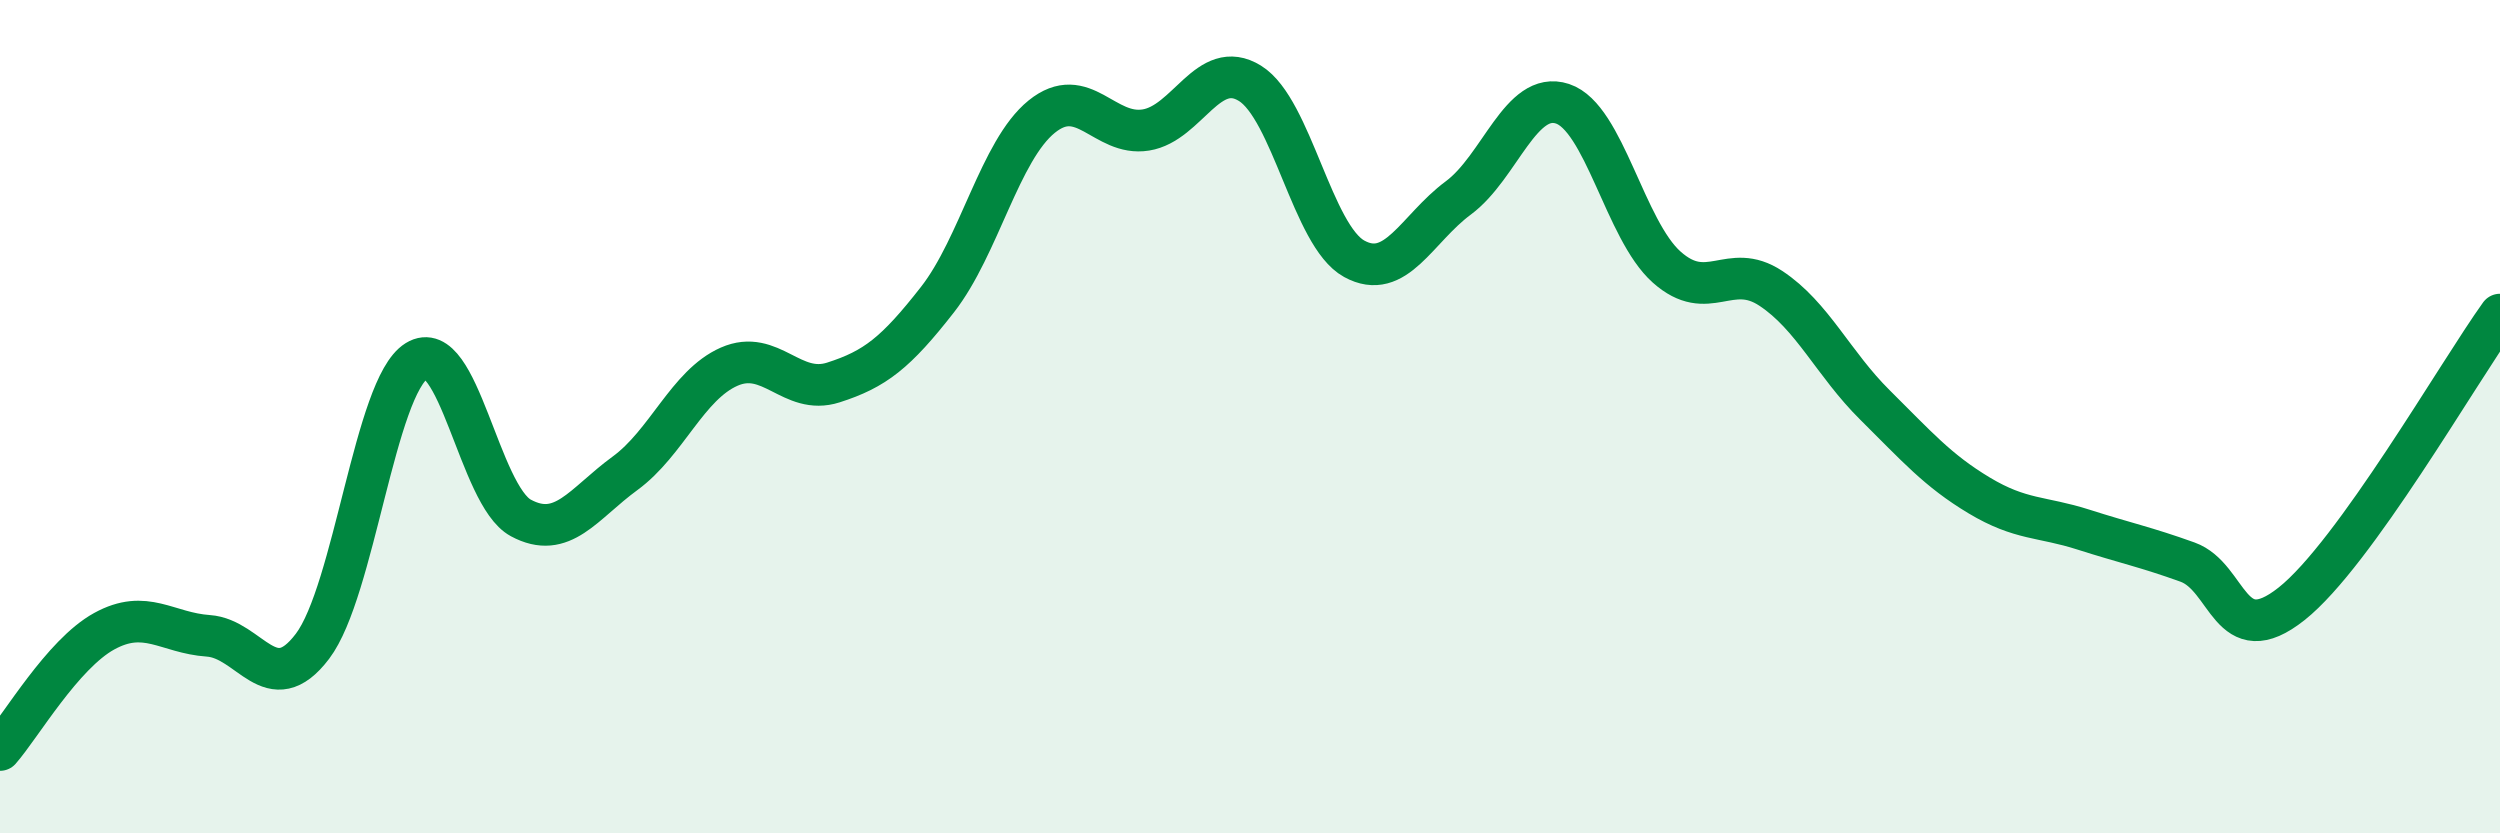
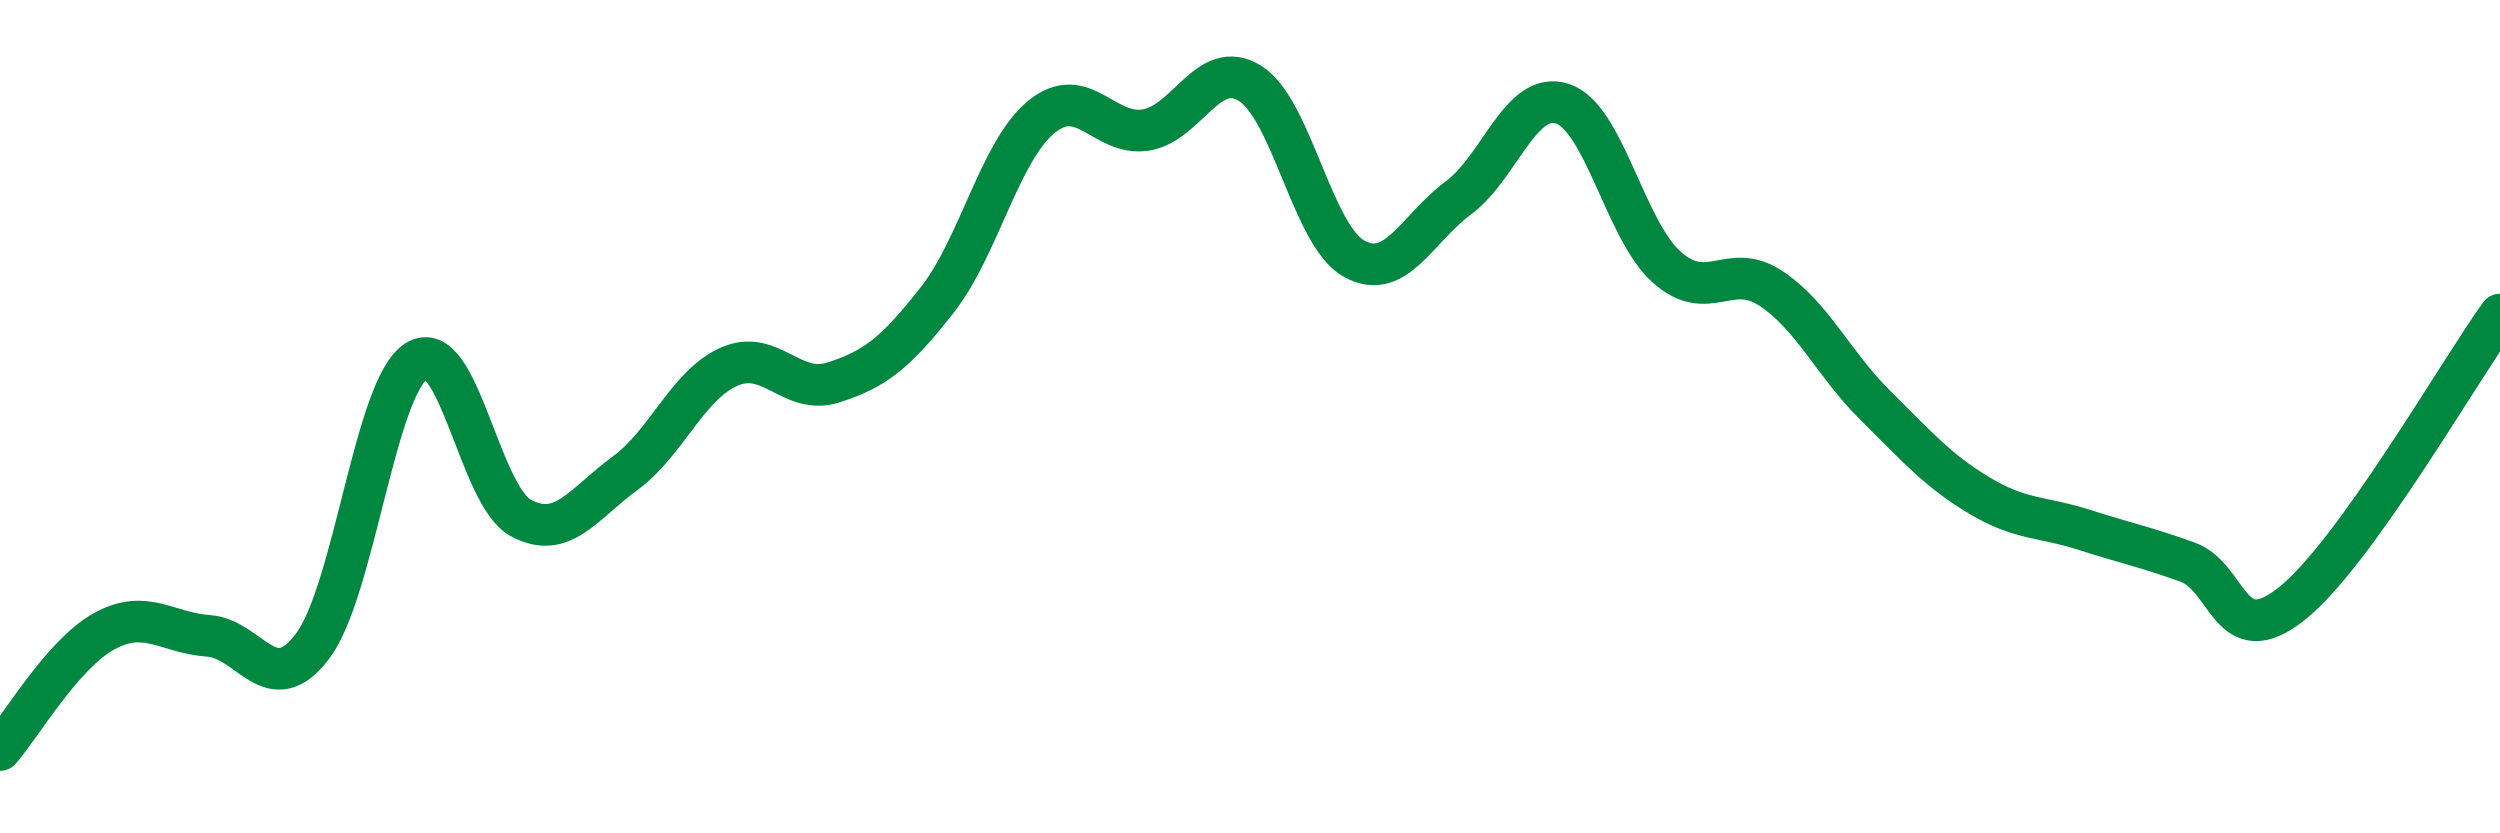
<svg xmlns="http://www.w3.org/2000/svg" width="60" height="20" viewBox="0 0 60 20">
-   <path d="M 0,18 C 0.5,17.43 1.5,15.7 2.5,15.15 C 3.5,14.6 4,15.19 5,15.26 C 6,15.33 6.5,16.83 7.5,15.51 C 8.5,14.19 9,9.28 10,8.66 C 11,8.04 11.5,11.89 12.5,12.43 C 13.5,12.97 14,12.09 15,11.36 C 16,10.63 16.5,9.24 17.5,8.8 C 18.5,8.36 19,9.5 20,9.18 C 21,8.86 21.5,8.47 22.5,7.19 C 23.5,5.91 24,3.61 25,2.8 C 26,1.99 26.5,3.28 27.5,3.12 C 28.5,2.96 29,1.38 30,2 C 31,2.62 31.5,5.66 32.5,6.21 C 33.5,6.76 34,5.49 35,4.75 C 36,4.01 36.5,2.16 37.5,2.49 C 38.5,2.82 39,5.52 40,6.41 C 41,7.3 41.5,6.26 42.5,6.92 C 43.5,7.58 44,8.73 45,9.72 C 46,10.71 46.5,11.29 47.5,11.89 C 48.5,12.49 49,12.39 50,12.71 C 51,13.03 51.5,13.13 52.5,13.49 C 53.5,13.85 53.5,15.68 55,14.49 C 56.5,13.3 59,8.94 60,7.55L60 20L0 20Z" fill="#008740" opacity="0.1" stroke-linecap="round" stroke-linejoin="round" />
  <path d="M 0,18 C 0.5,17.43 1.5,15.7 2.5,15.15 C 3.5,14.6 4,15.19 5,15.26 C 6,15.33 6.5,16.83 7.5,15.51 C 8.5,14.19 9,9.28 10,8.66 C 11,8.04 11.5,11.89 12.5,12.43 C 13.5,12.97 14,12.09 15,11.36 C 16,10.63 16.5,9.24 17.5,8.8 C 18.5,8.36 19,9.5 20,9.18 C 21,8.86 21.5,8.47 22.5,7.19 C 23.5,5.91 24,3.61 25,2.8 C 26,1.99 26.5,3.28 27.5,3.12 C 28.5,2.96 29,1.38 30,2 C 31,2.62 31.5,5.66 32.5,6.21 C 33.5,6.76 34,5.49 35,4.75 C 36,4.01 36.5,2.16 37.5,2.49 C 38.5,2.82 39,5.52 40,6.41 C 41,7.3 41.5,6.26 42.5,6.92 C 43.5,7.58 44,8.73 45,9.72 C 46,10.71 46.5,11.29 47.5,11.89 C 48.5,12.49 49,12.39 50,12.71 C 51,13.03 51.5,13.13 52.5,13.49 C 53.5,13.85 53.5,15.68 55,14.49 C 56.5,13.3 59,8.94 60,7.55" stroke="#008740" stroke-width="1" fill="none" stroke-linecap="round" stroke-linejoin="round" />
</svg>